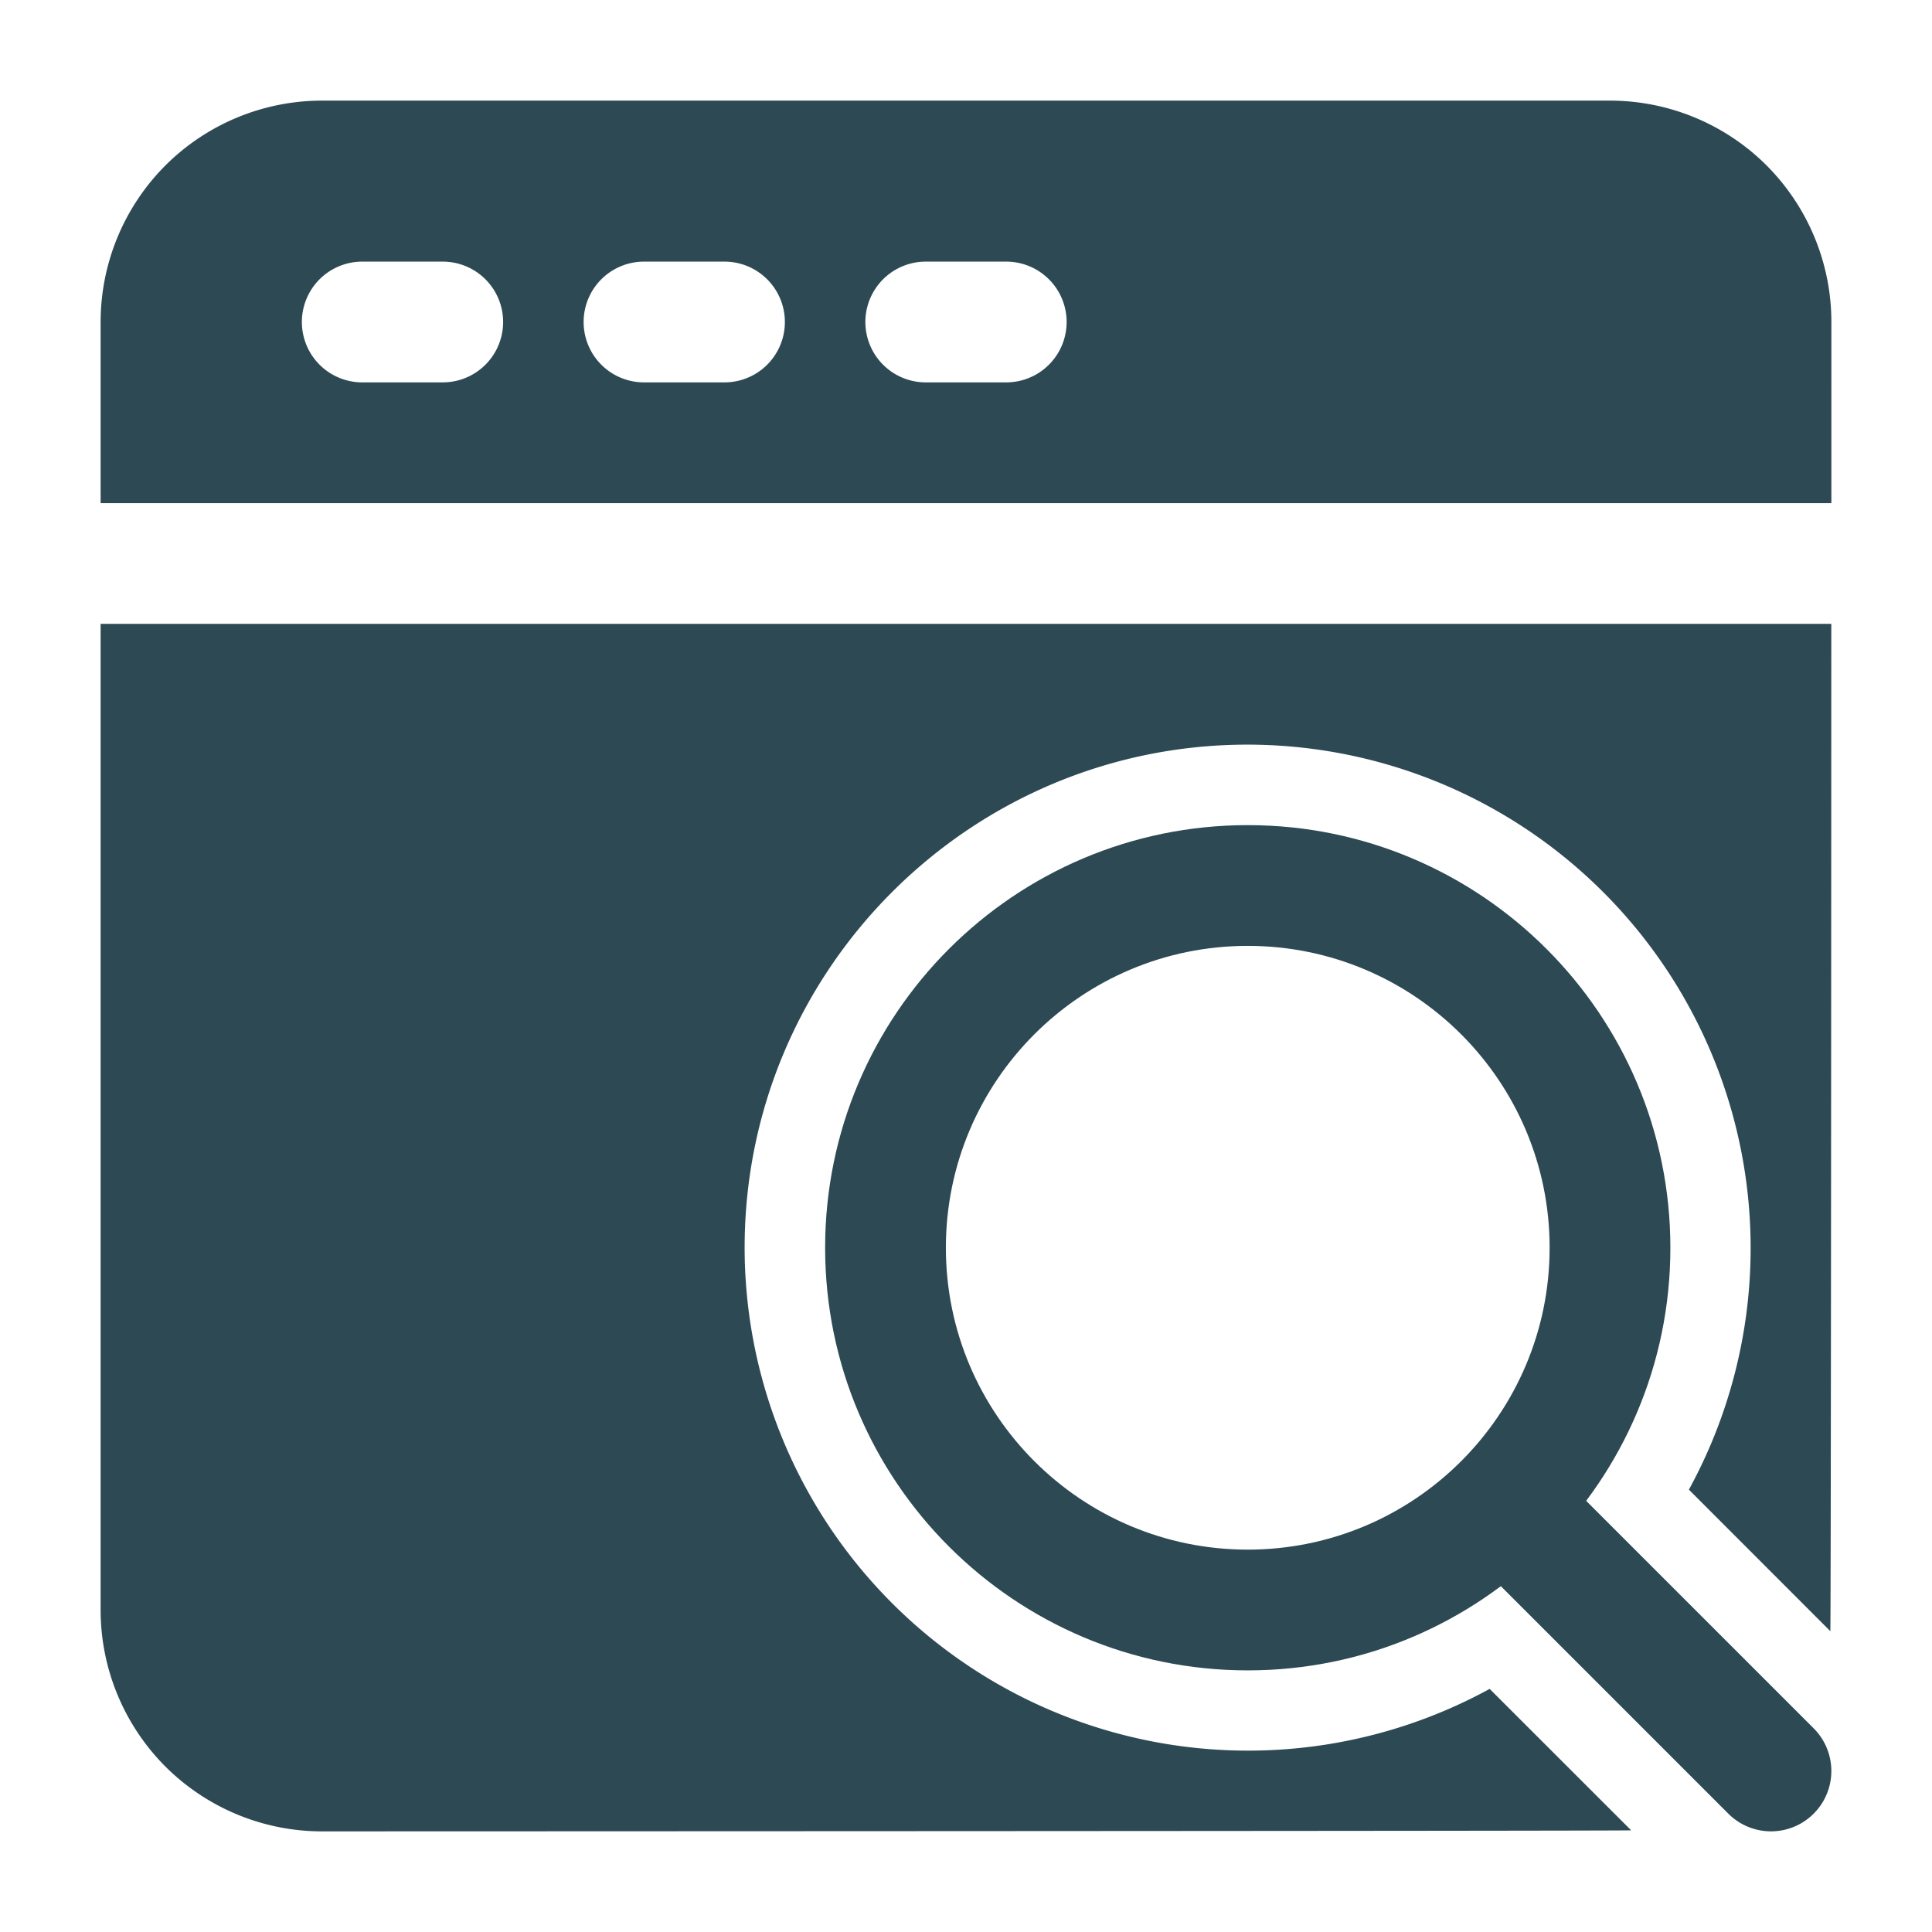
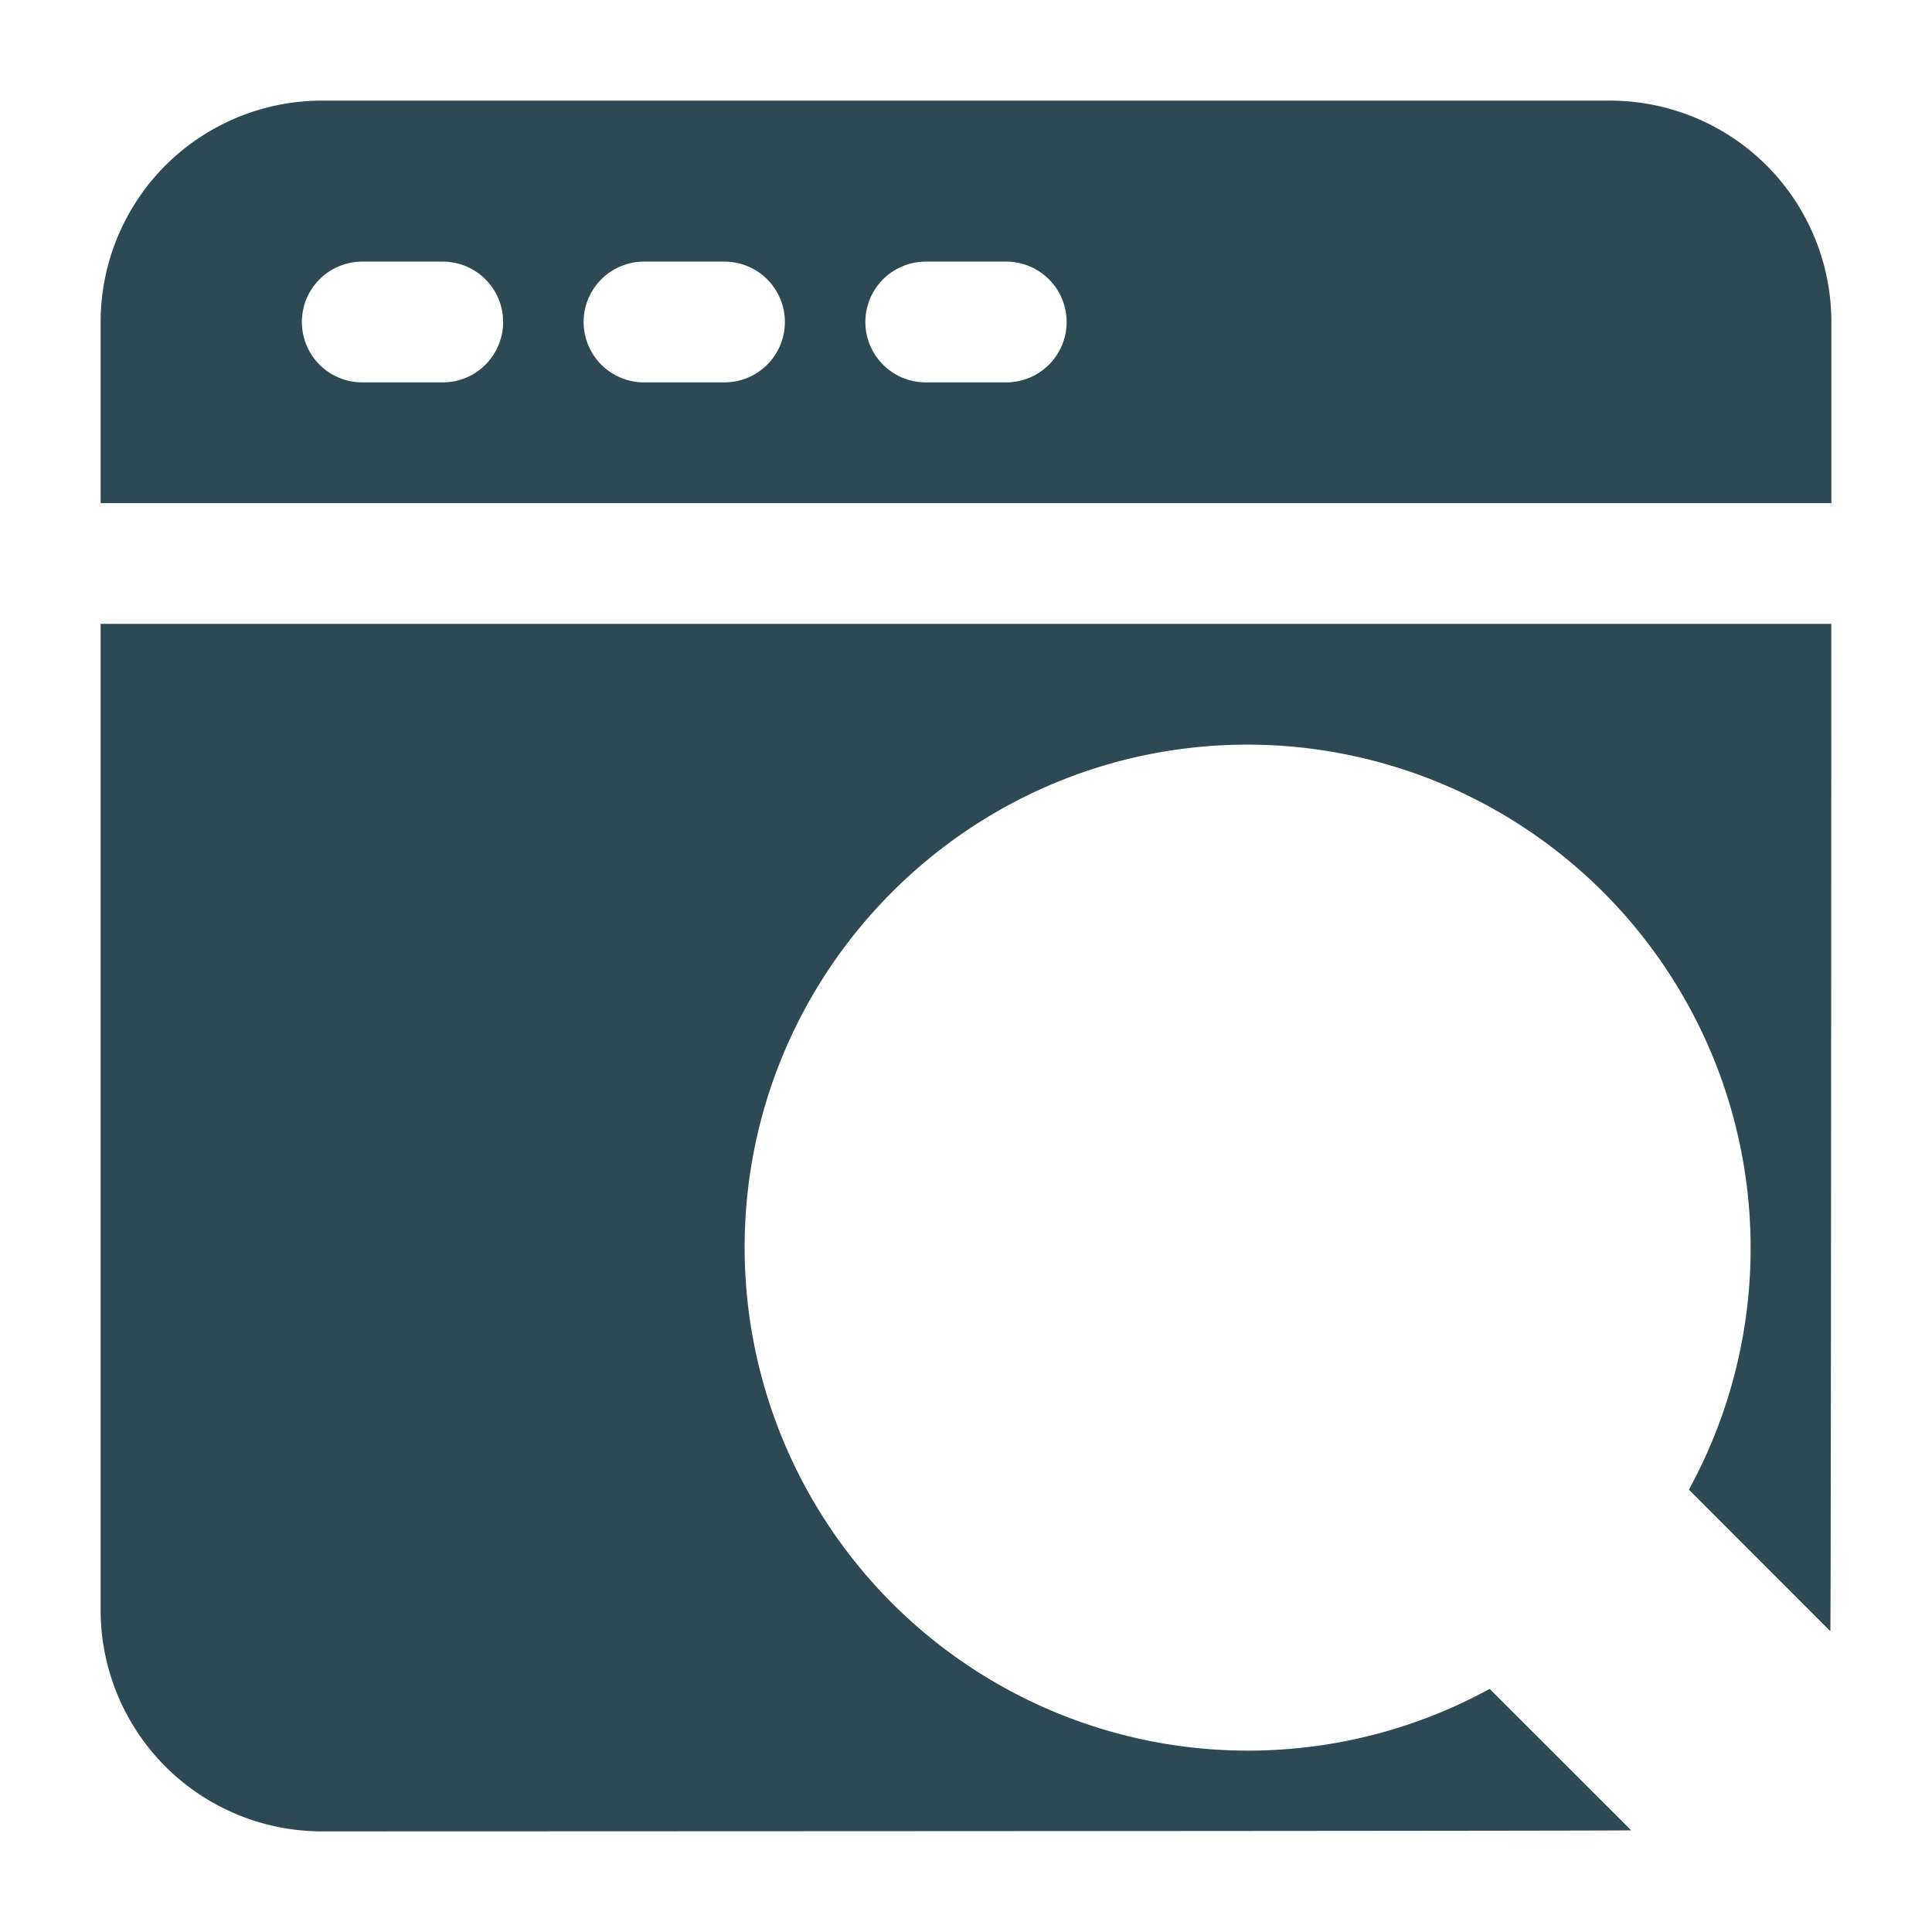
<svg xmlns="http://www.w3.org/2000/svg" version="1.1" width="512" height="512" x="0" y="0" viewBox="0 0 24 24" style="enable-background:new 0 0 512 512" xml:space="preserve" fill-rule="evenodd" class="">
  <g>
    <path d="M22.749 7.75H1.25V20c0 .729.29 1.429.805 1.945A2.755 2.755 0 0 0 4 22.75s16.176-.004 16.263-.013l-1.758-1.757A6.254 6.254 0 0 1 9.25 15.5c0-3.449 2.801-6.25 6.25-6.25a6.254 6.254 0 0 1 5.48 9.255l1.757 1.758c.007-.067.011-7.394.012-12.513zM1.25 6.25h21.5V4c0-.729-.29-1.429-.805-1.945A2.755 2.755 0 0 0 20 1.25H4c-.729 0-1.429.29-1.945.805A2.755 2.755 0 0 0 1.25 4zm3.25-1.5h1a.75.75 0 0 0 0-1.5h-1a.75.75 0 0 0 0 1.5zm3.5 0h1a.75.75 0 0 0 0-1.5H8a.75.75 0 0 0 0 1.5zm3.5 0h1a.75.75 0 0 0 0-1.5h-1a.75.75 0 0 0 0 1.5z" fill="#2d4954" opacity="1" data-original="#000000" class="" />
-     <path d="M15.5 10.25c-2.898 0-5.25 2.352-5.25 5.25s2.352 5.25 5.25 5.25 5.25-2.352 5.25-5.25-2.352-5.25-5.25-5.25zm0 1.5c2.07 0 3.75 1.68 3.75 3.75s-1.68 3.75-3.75 3.75-3.75-1.68-3.75-3.75 1.68-3.75 3.75-3.75z" fill="#2d4954" opacity="1" data-original="#000000" class="" />
-     <path d="m18.47 19.53 3 3a.749.749 0 1 0 1.06-1.06l-3-3a.749.749 0 1 0-1.06 1.06z" fill="#2d4954" opacity="1" data-original="#000000" class="" />
  </g>
</svg>